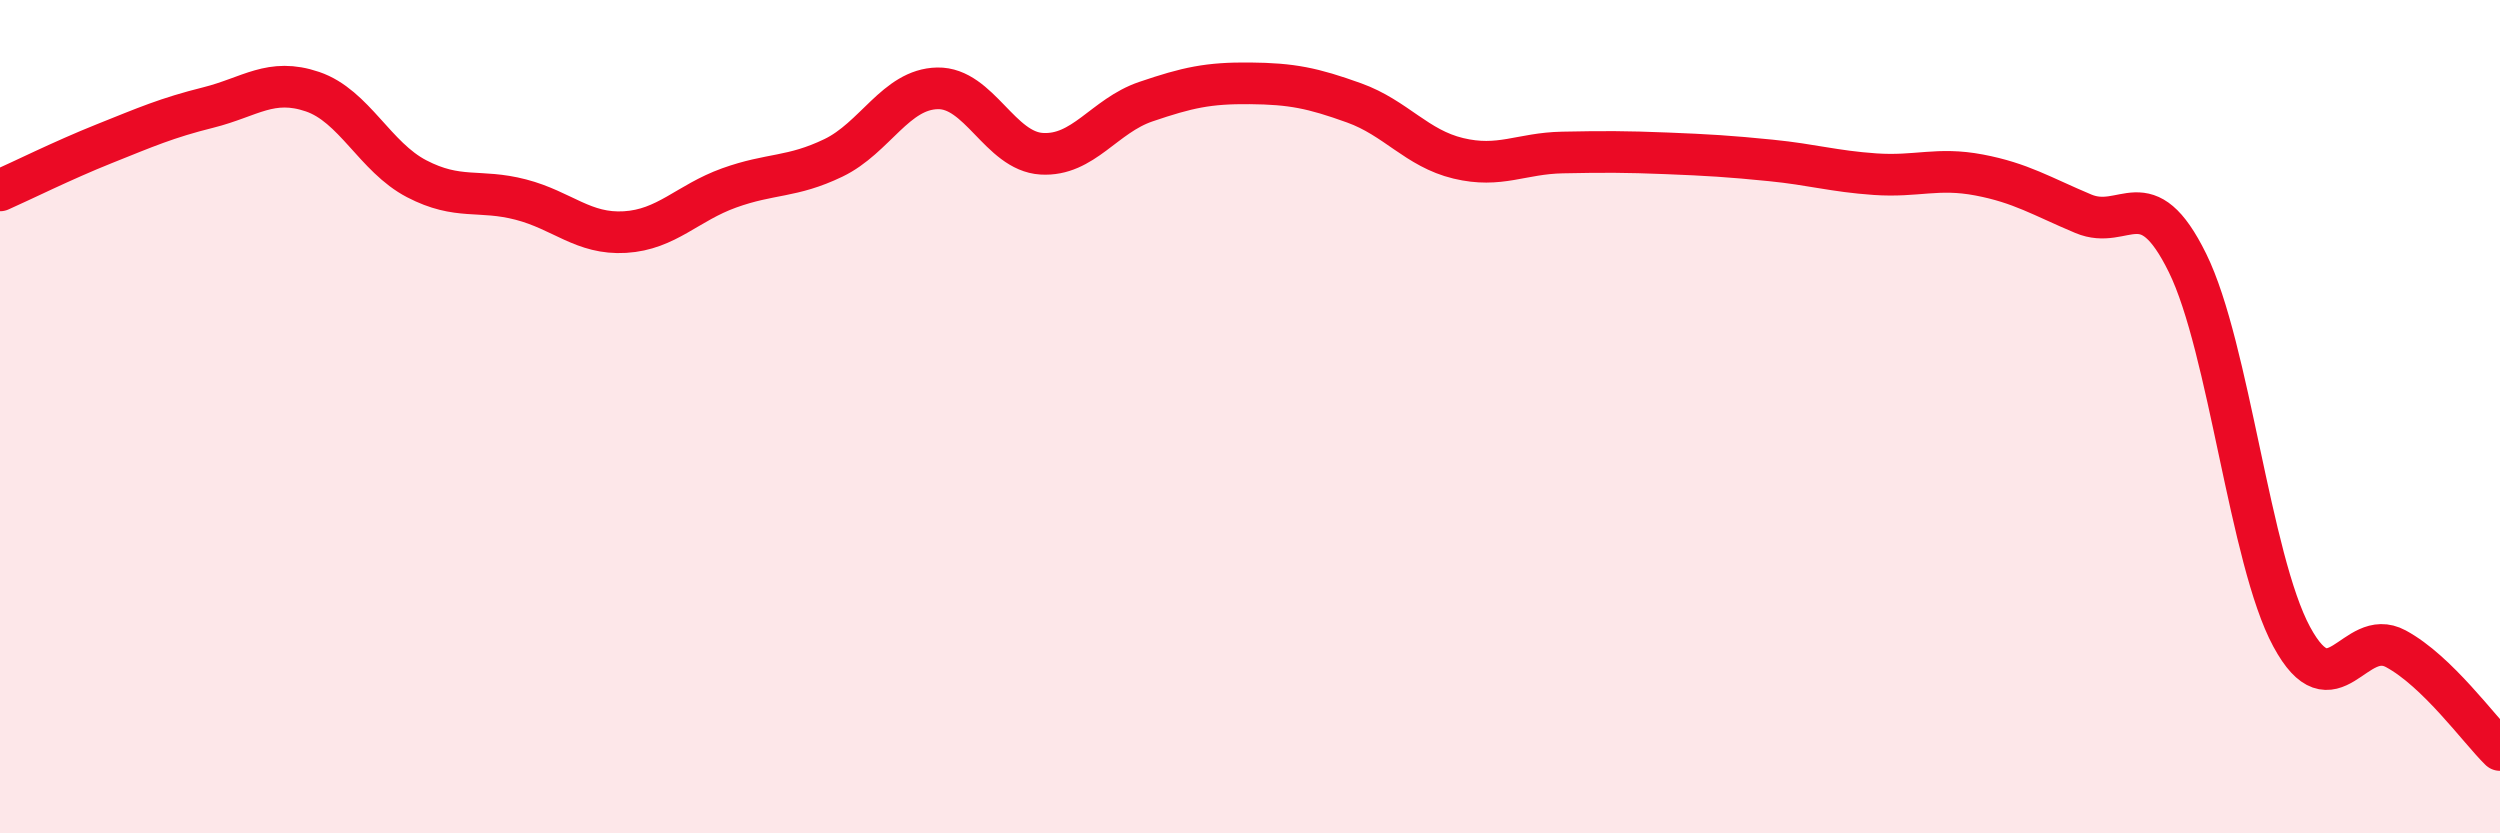
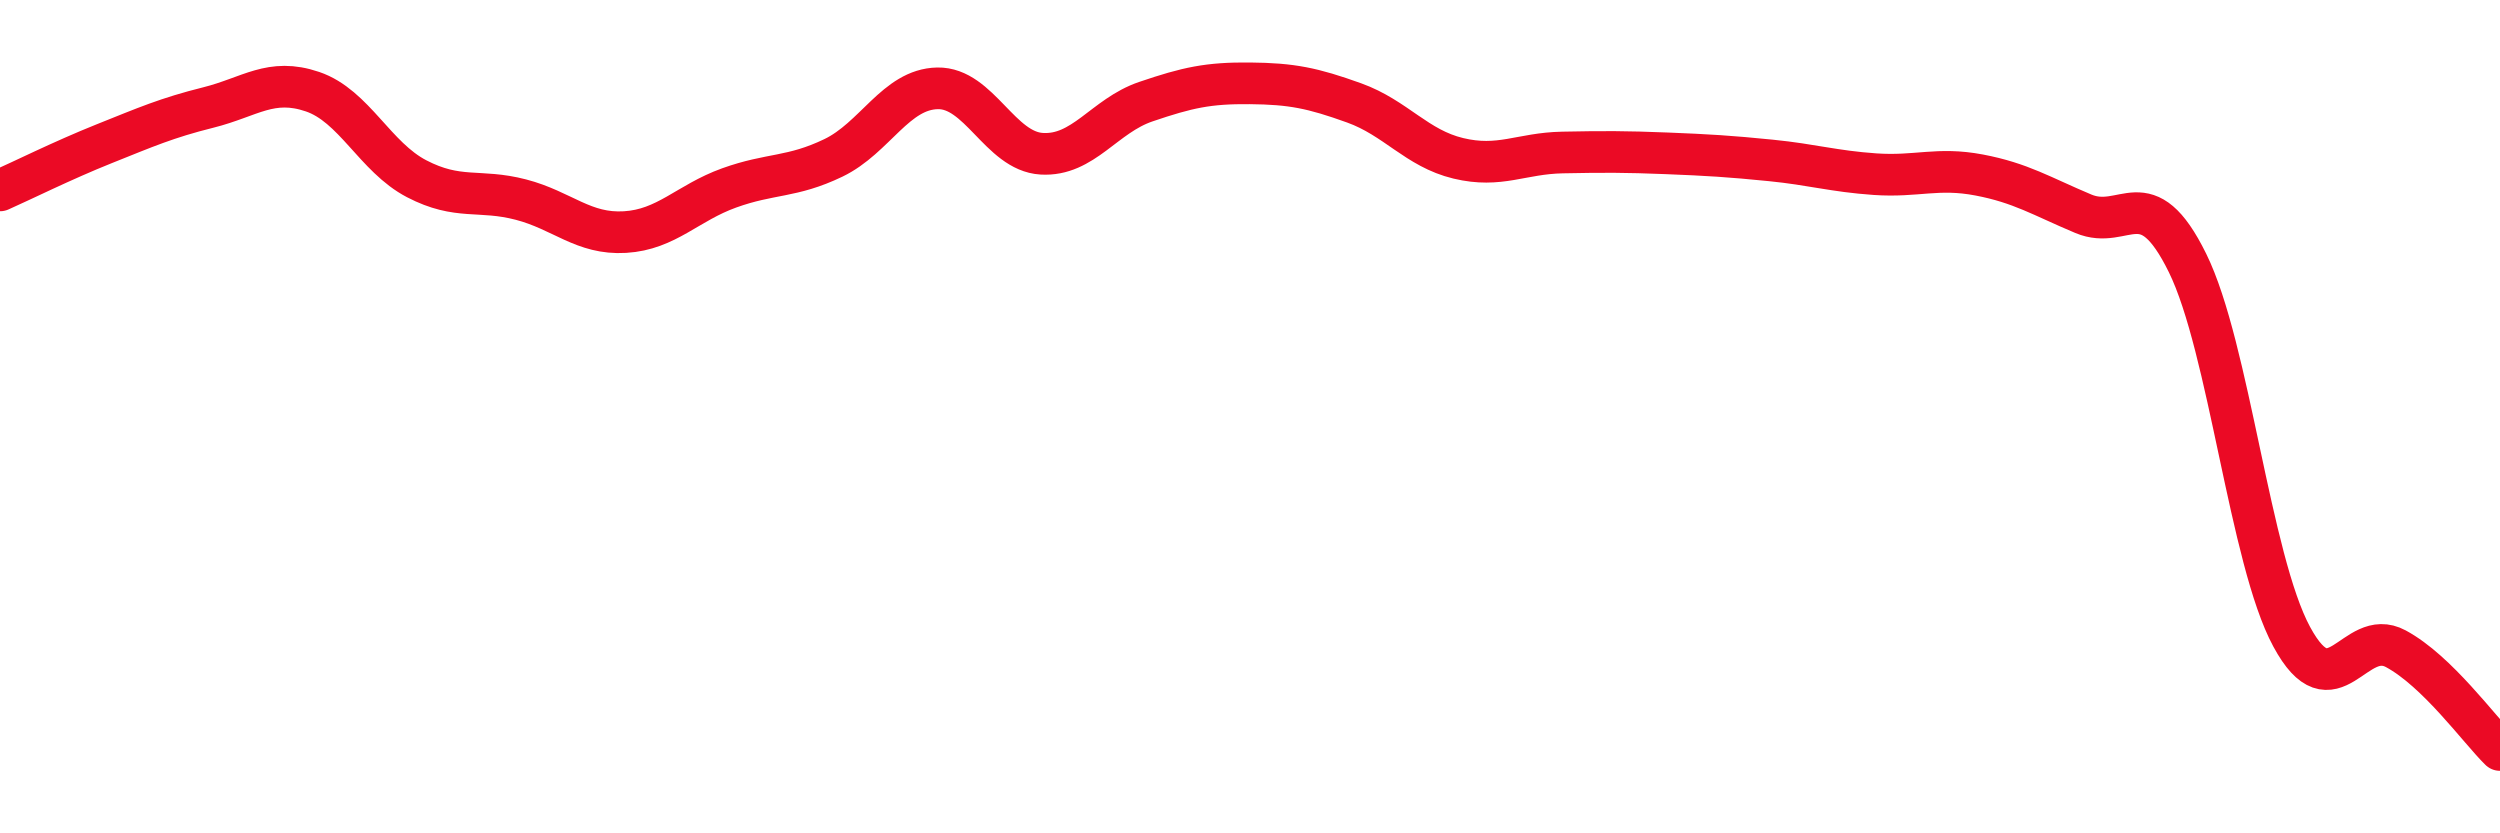
<svg xmlns="http://www.w3.org/2000/svg" width="60" height="20" viewBox="0 0 60 20">
-   <path d="M 0,4.57 C 0.5,4.35 1.5,3.85 2.5,3.45 C 3.5,3.05 4,2.83 5,2.58 C 6,2.33 6.5,1.86 7.5,2.2 C 8.5,2.54 9,3.77 10,4.29 C 11,4.81 11.5,4.53 12.5,4.79 C 13.5,5.05 14,5.63 15,5.57 C 16,5.51 16.5,4.87 17.5,4.51 C 18.5,4.15 19,4.27 20,3.79 C 21,3.31 21.5,2.14 22.5,2.12 C 23.5,2.1 24,3.63 25,3.69 C 26,3.75 26.5,2.78 27.5,2.44 C 28.5,2.1 29,1.99 30,2 C 31,2.01 31.5,2.11 32.5,2.47 C 33.5,2.83 34,3.56 35,3.8 C 36,4.04 36.5,3.68 37.5,3.66 C 38.5,3.64 39,3.64 40,3.68 C 41,3.72 41.5,3.75 42.5,3.85 C 43.5,3.95 44,4.11 45,4.18 C 46,4.25 46.5,4.01 47.5,4.2 C 48.5,4.39 49,4.71 50,5.13 C 51,5.55 51.5,4.28 52.5,6.31 C 53.5,8.34 54,13.43 55,15.28 C 56,17.13 56.5,15.03 57.5,15.57 C 58.5,16.11 59.5,17.51 60,18L60 20L0 20Z" fill="#EB0A25" opacity="0.1" stroke-linecap="round" stroke-linejoin="round" />
  <path d="M 0,4.57 C 0.5,4.35 1.5,3.85 2.5,3.45 C 3.5,3.05 4,2.83 5,2.58 C 6,2.33 6.5,1.86 7.5,2.2 C 8.5,2.54 9,3.77 10,4.29 C 11,4.81 11.5,4.53 12.5,4.79 C 13.5,5.05 14,5.63 15,5.57 C 16,5.51 16.5,4.87 17.5,4.51 C 18.5,4.15 19,4.27 20,3.79 C 21,3.31 21.5,2.14 22.5,2.12 C 23.5,2.1 24,3.63 25,3.69 C 26,3.75 26.5,2.78 27.5,2.44 C 28.5,2.1 29,1.99 30,2 C 31,2.01 31.5,2.11 32.5,2.47 C 33.5,2.83 34,3.56 35,3.8 C 36,4.04 36.5,3.68 37.5,3.66 C 38.5,3.64 39,3.64 40,3.68 C 41,3.72 41.5,3.75 42.5,3.85 C 43.5,3.95 44,4.11 45,4.18 C 46,4.25 46.5,4.01 47.5,4.2 C 48.5,4.39 49,4.71 50,5.13 C 51,5.55 51.5,4.28 52.5,6.31 C 53.5,8.34 54,13.43 55,15.28 C 56,17.13 56.5,15.03 57.5,15.57 C 58.5,16.11 59.5,17.51 60,18" stroke="#EB0A25" stroke-width="1" fill="none" stroke-linecap="round" stroke-linejoin="round" />
</svg>